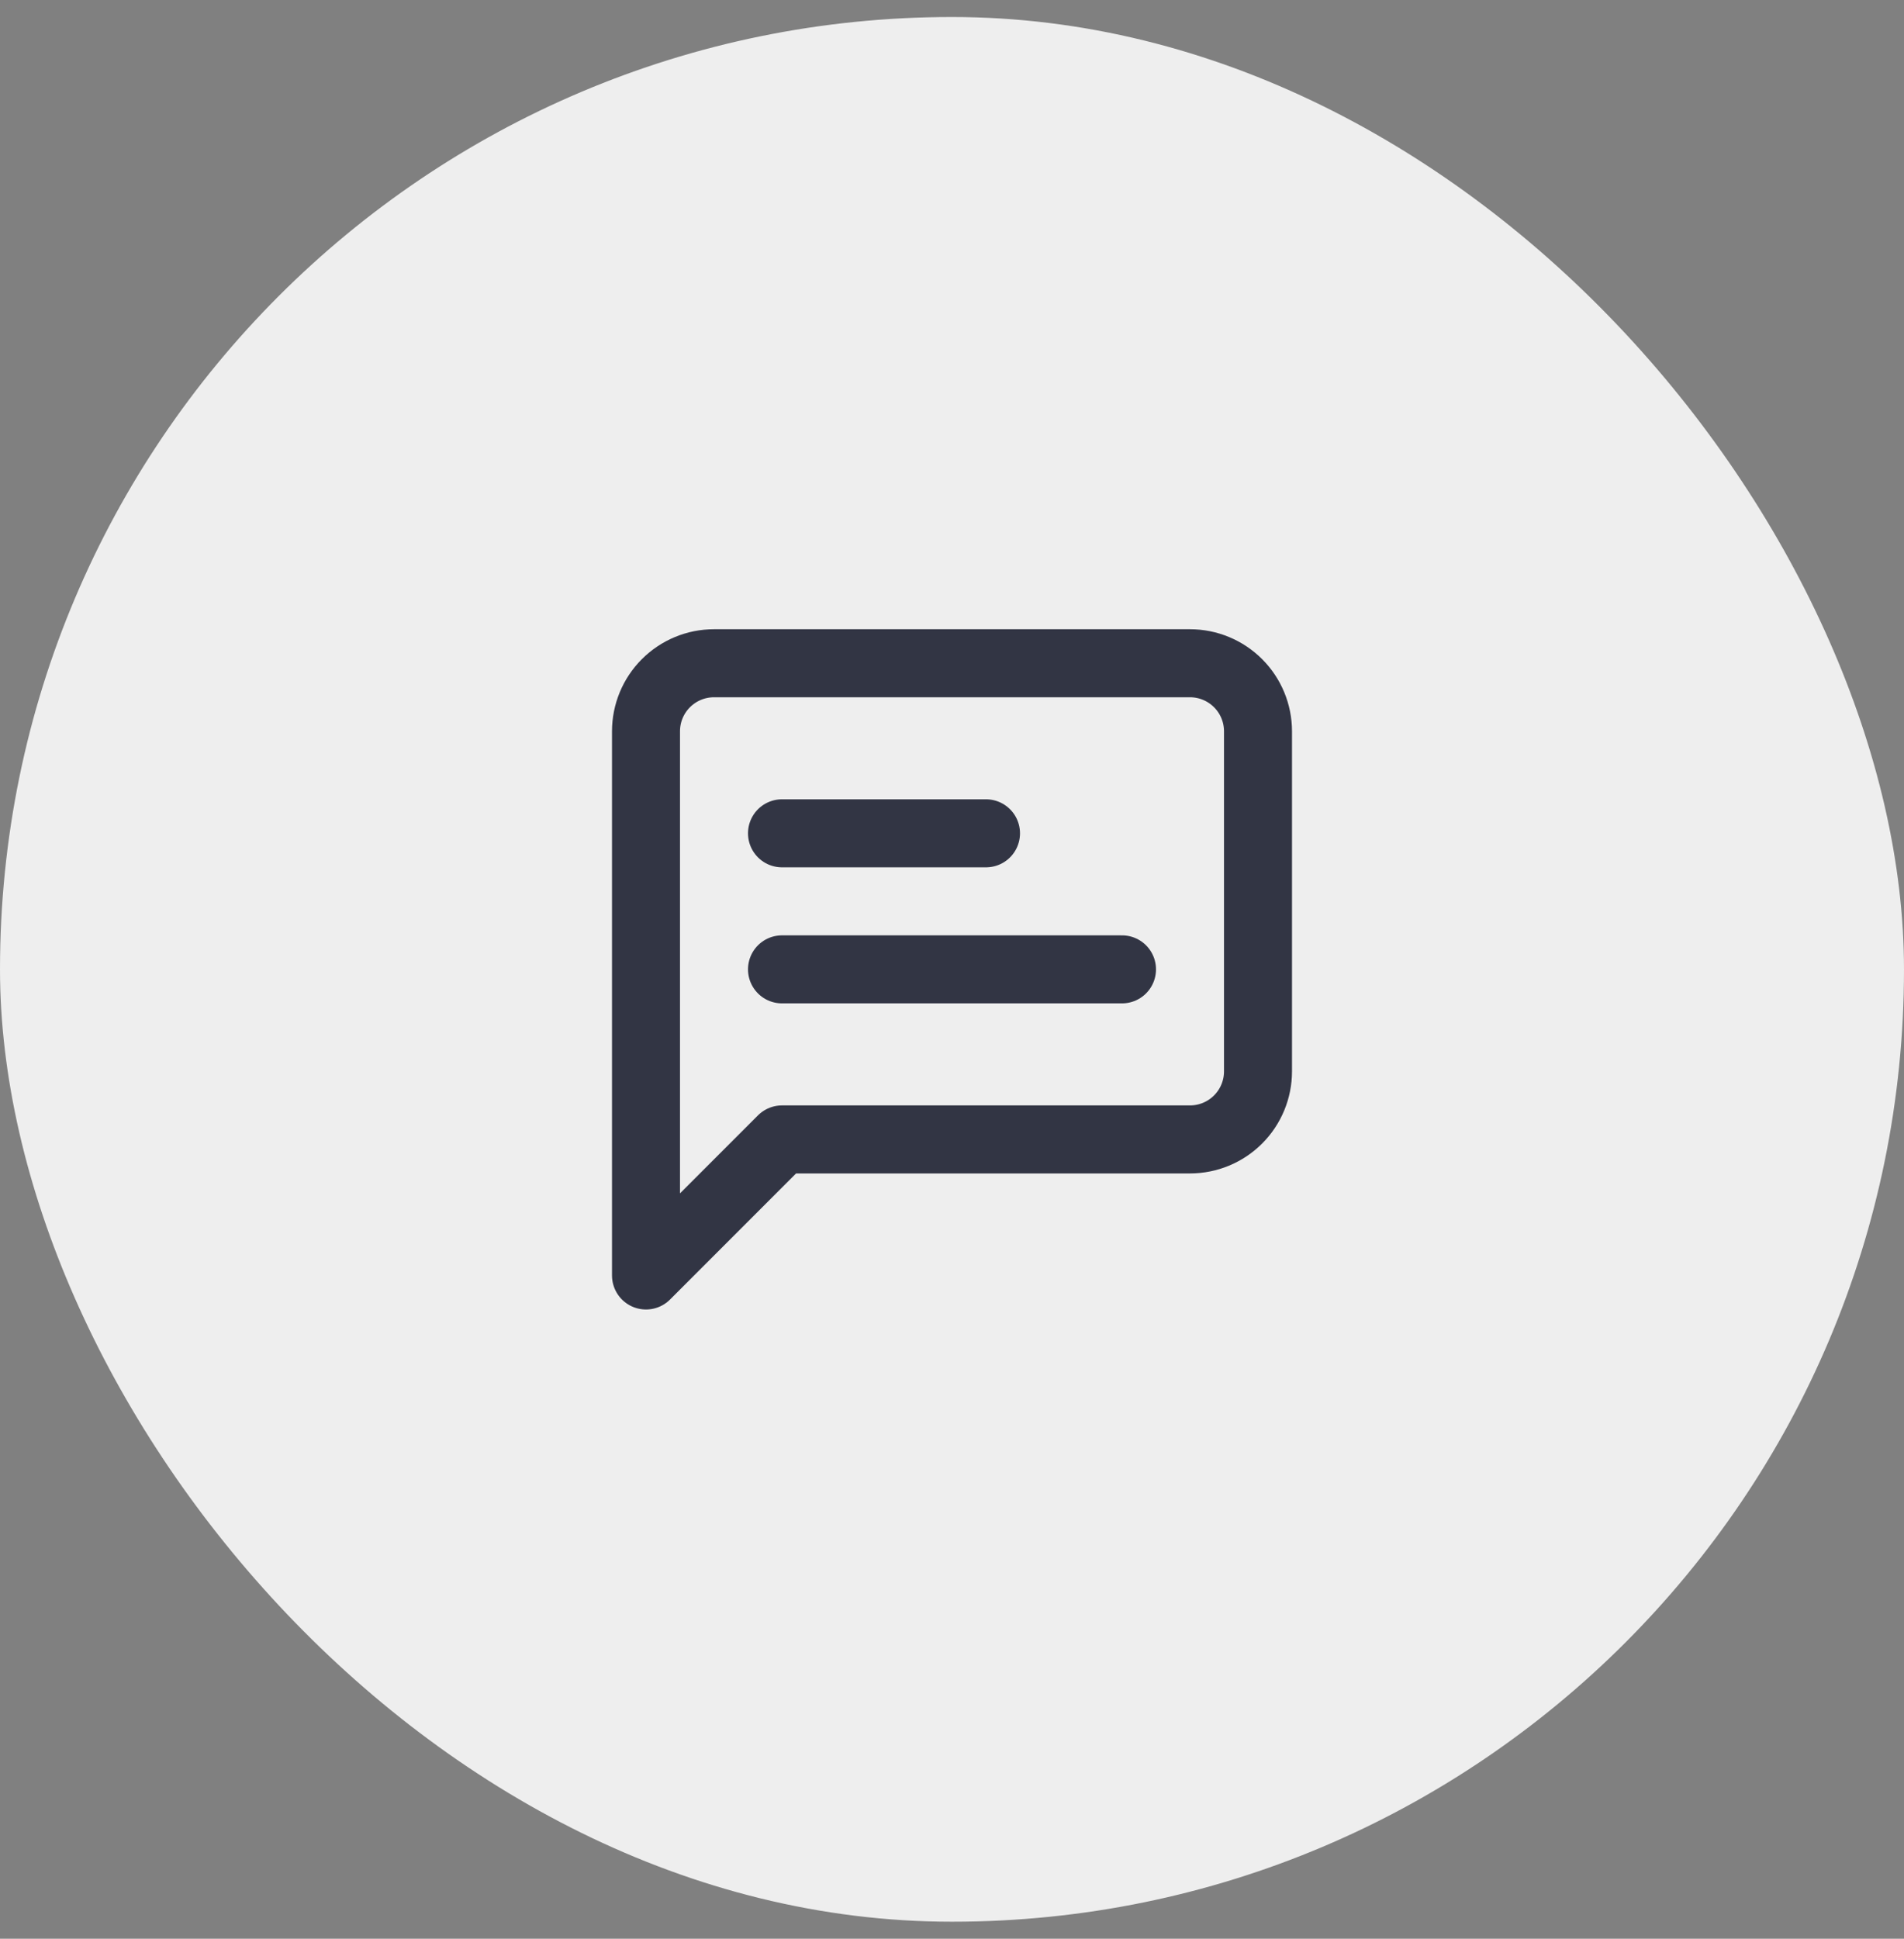
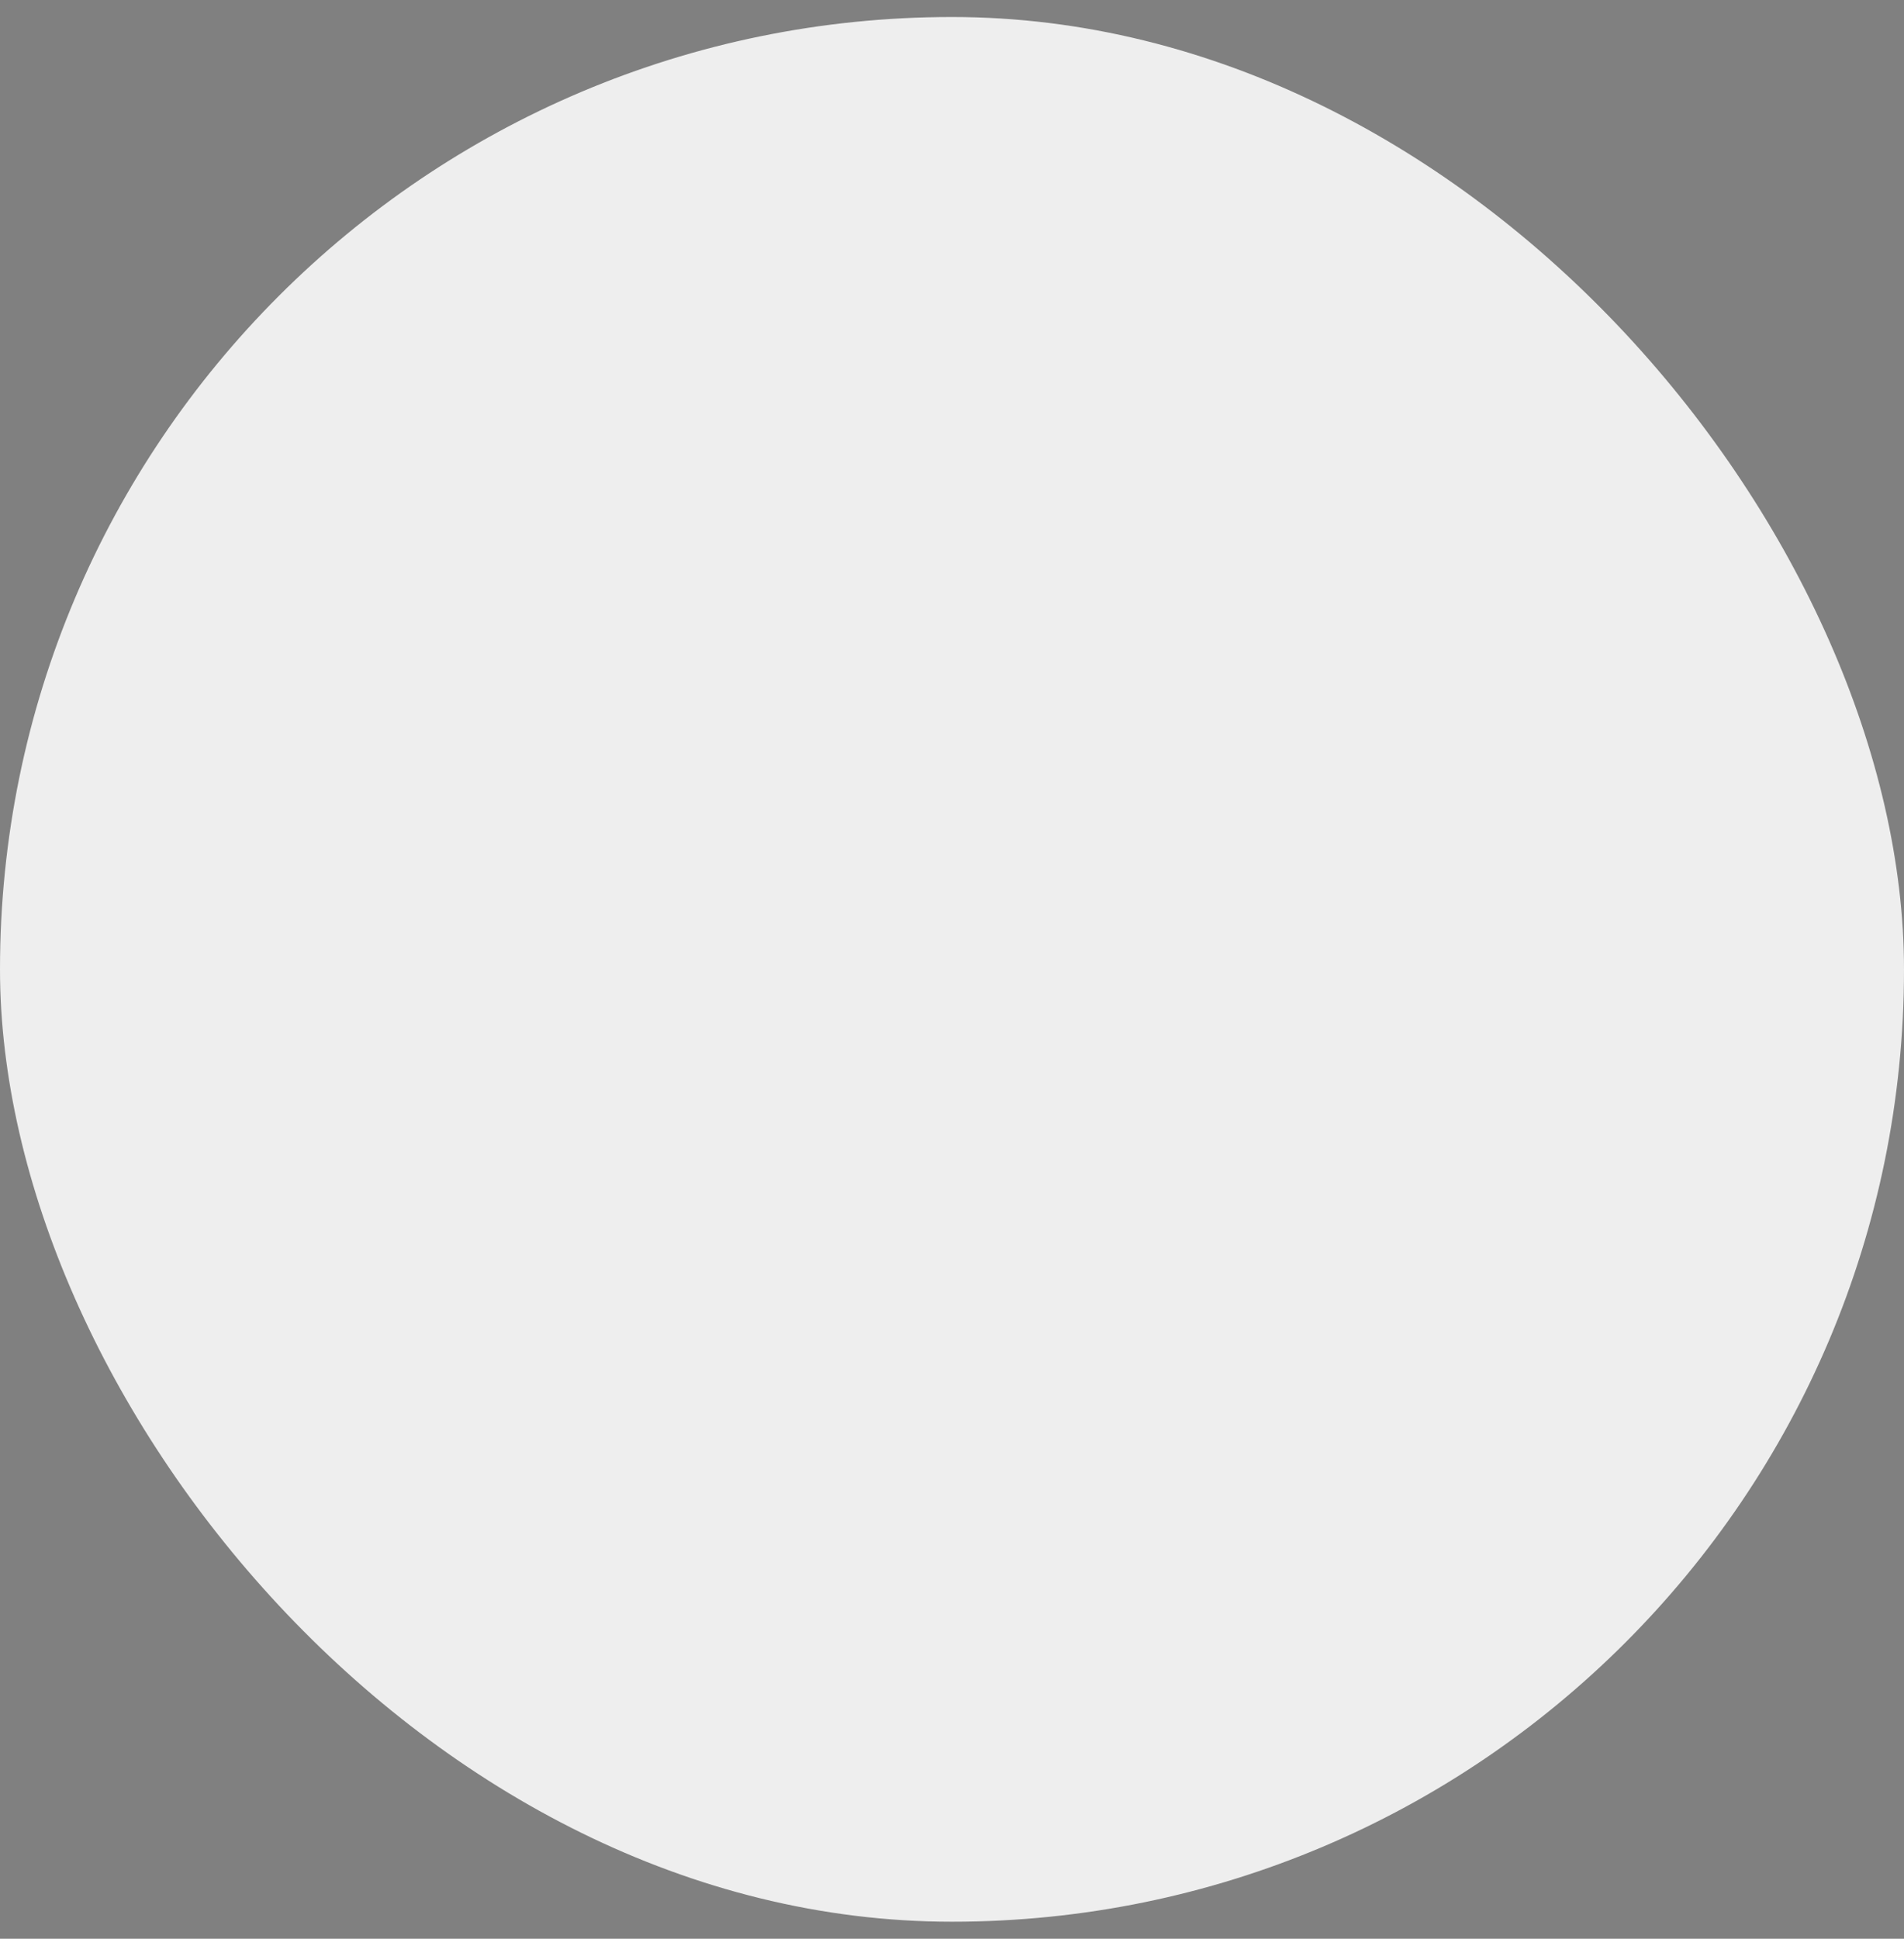
<svg xmlns="http://www.w3.org/2000/svg" width="56" height="57" viewBox="0 0 56 57" fill="none">
  <rect x="0" y="0" width="56" height="57" fill="#808080" stroke="none" />
  <rect y="0.5" width="56" height="56" rx="28" fill="#EEEEEE" />
-   <path d="M29 24.5H23M33 28.5H23M37 31.5C37 32.03 36.789 32.539 36.414 32.914C36.039 33.289 35.53 33.5 35 33.5H23L19 37.5V21.5C19 20.97 19.211 20.461 19.586 20.086C19.961 19.711 20.47 19.5 21 19.5H35C35.53 19.5 36.039 19.711 36.414 20.086C36.789 20.461 37 20.97 37 21.5V31.5Z" stroke="#323544" stroke-width="2" stroke-linecap="round" stroke-linejoin="round" />
</svg>